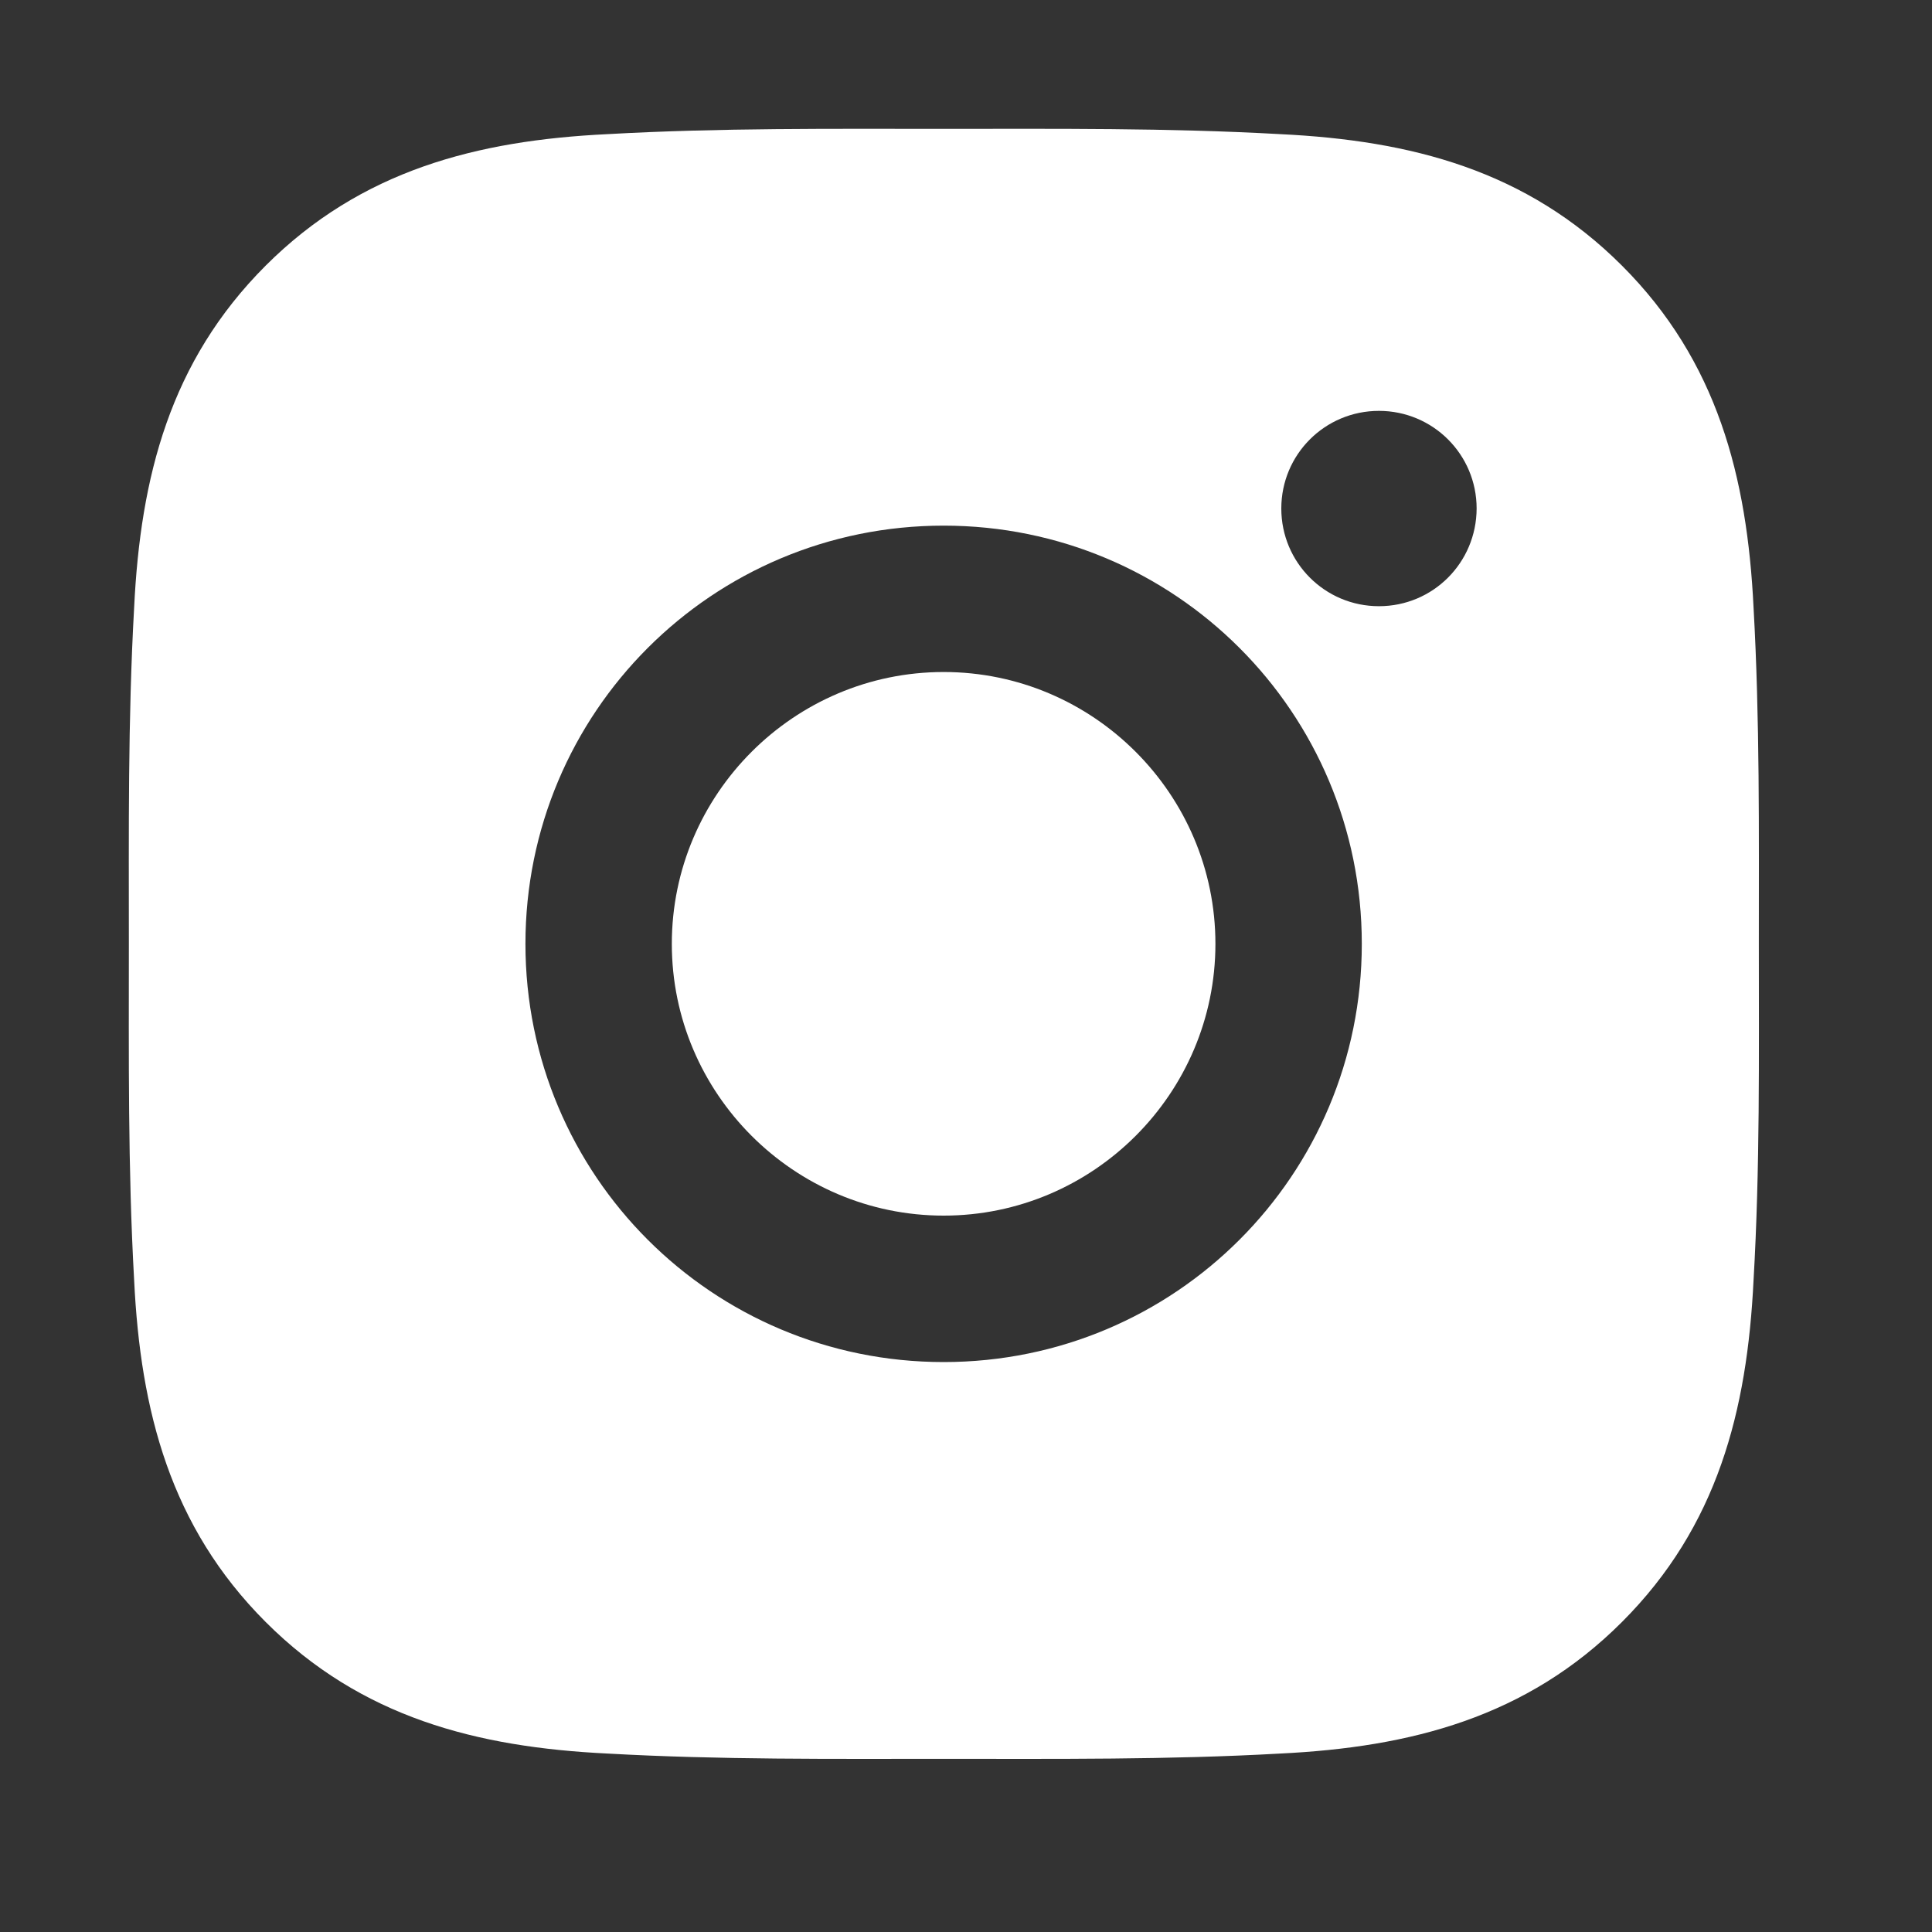
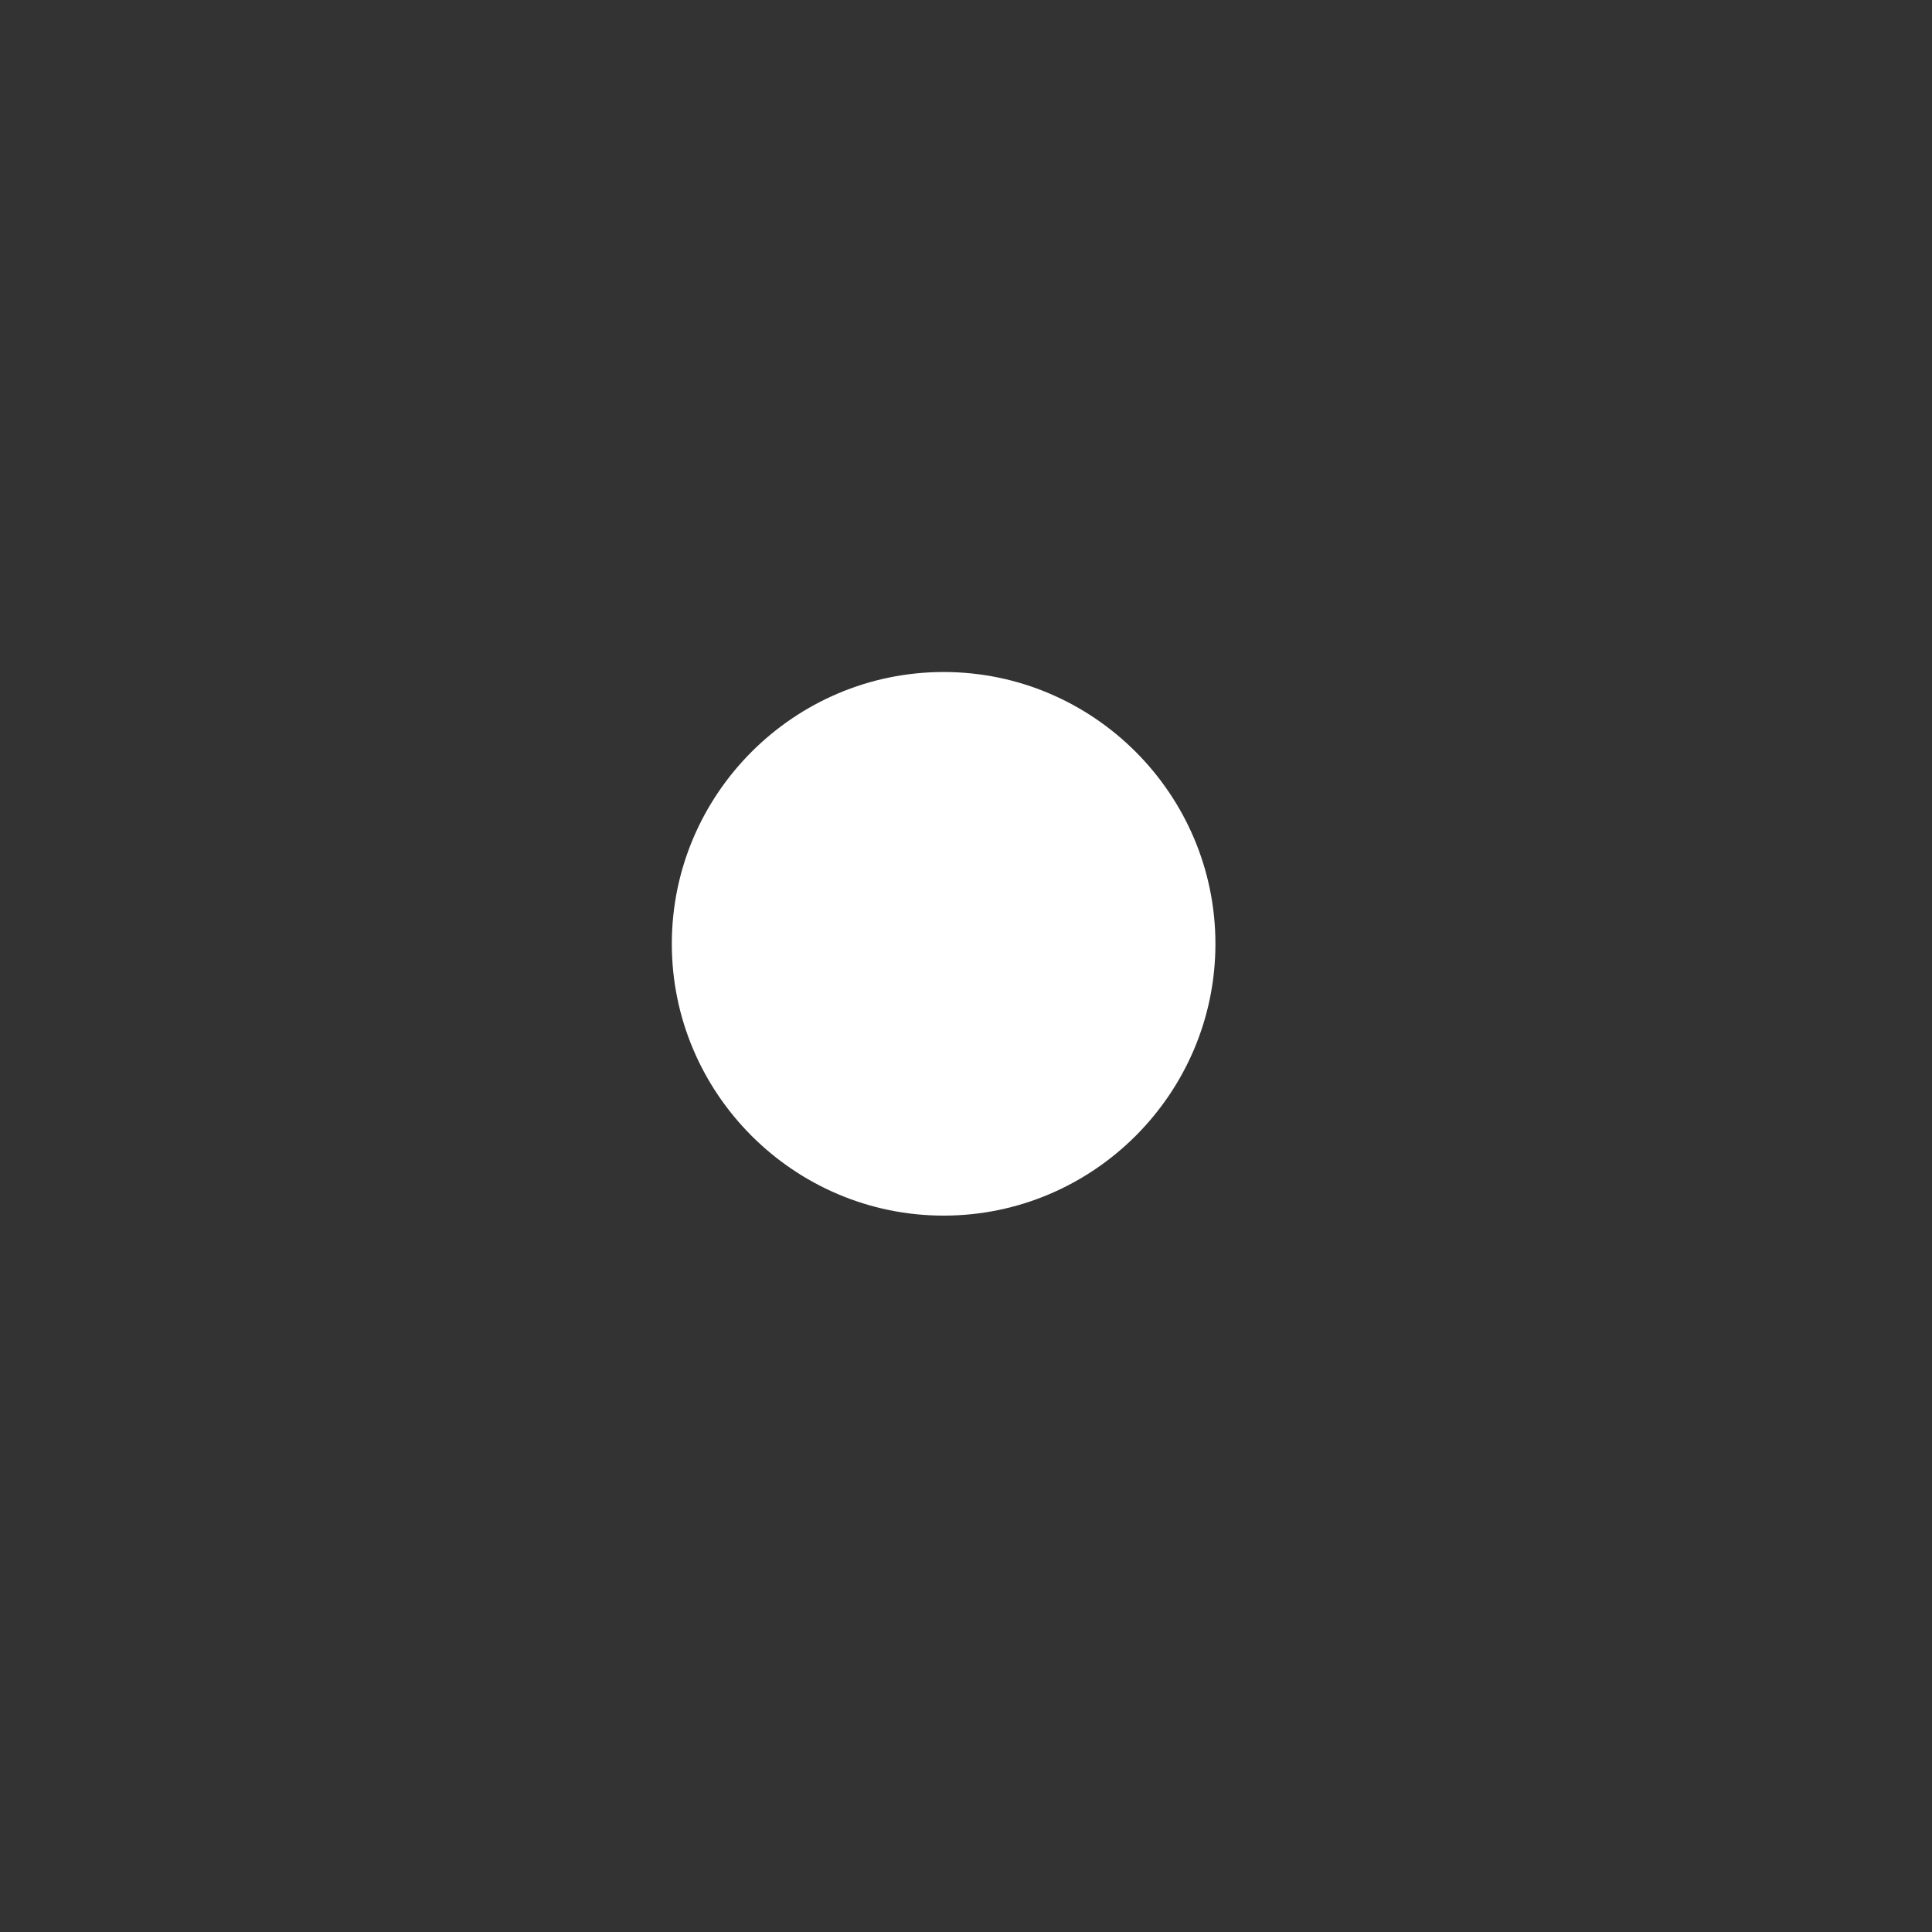
<svg xmlns="http://www.w3.org/2000/svg" width="30" height="30" viewBox="0 0 30 30" fill="none">
  <rect x="0" y="0" width="30" height="30" fill="#333333" stroke="none" />
  <path d="M14.653 10.435C12.329 10.435 10.432 12.332 10.432 14.656C10.432 16.98 12.329 18.876 14.653 18.876C16.977 18.876 18.873 16.98 18.873 14.656C18.873 12.332 16.977 10.435 14.653 10.435Z" fill="white" />
-   <path d="M27.311 14.656C27.311 12.908 27.327 11.176 27.229 9.432C27.13 7.406 26.668 5.607 25.186 4.125C23.701 2.64 21.906 2.181 19.88 2.083C18.132 1.985 16.4 2.001 14.656 2.001C12.908 2.001 11.176 1.985 9.432 2.083C7.406 2.181 5.607 2.644 4.125 4.125C2.64 5.61 2.181 7.406 2.083 9.432C1.985 11.18 2.001 12.911 2.001 14.656C2.001 16.4 1.985 18.136 2.083 19.88C2.181 21.906 2.644 23.705 4.125 25.186C5.61 26.671 7.406 27.13 9.432 27.229C11.18 27.327 12.911 27.311 14.656 27.311C16.404 27.311 18.136 27.327 19.88 27.229C21.906 27.13 23.705 26.668 25.186 25.186C26.671 23.701 27.13 21.906 27.229 19.88C27.33 18.136 27.311 16.404 27.311 14.656V14.656ZM14.653 21.15C11.059 21.15 8.159 18.25 8.159 14.656C8.159 11.062 11.059 8.162 14.653 8.162C18.246 8.162 21.146 11.062 21.146 14.656C21.146 18.25 18.246 21.15 14.653 21.15ZM21.412 9.413C20.573 9.413 19.896 8.735 19.896 7.896C19.896 7.057 20.573 6.38 21.412 6.38C22.251 6.38 22.929 7.057 22.929 7.896C22.926 8.738 22.251 9.413 21.412 9.413Z" fill="white" />
</svg>